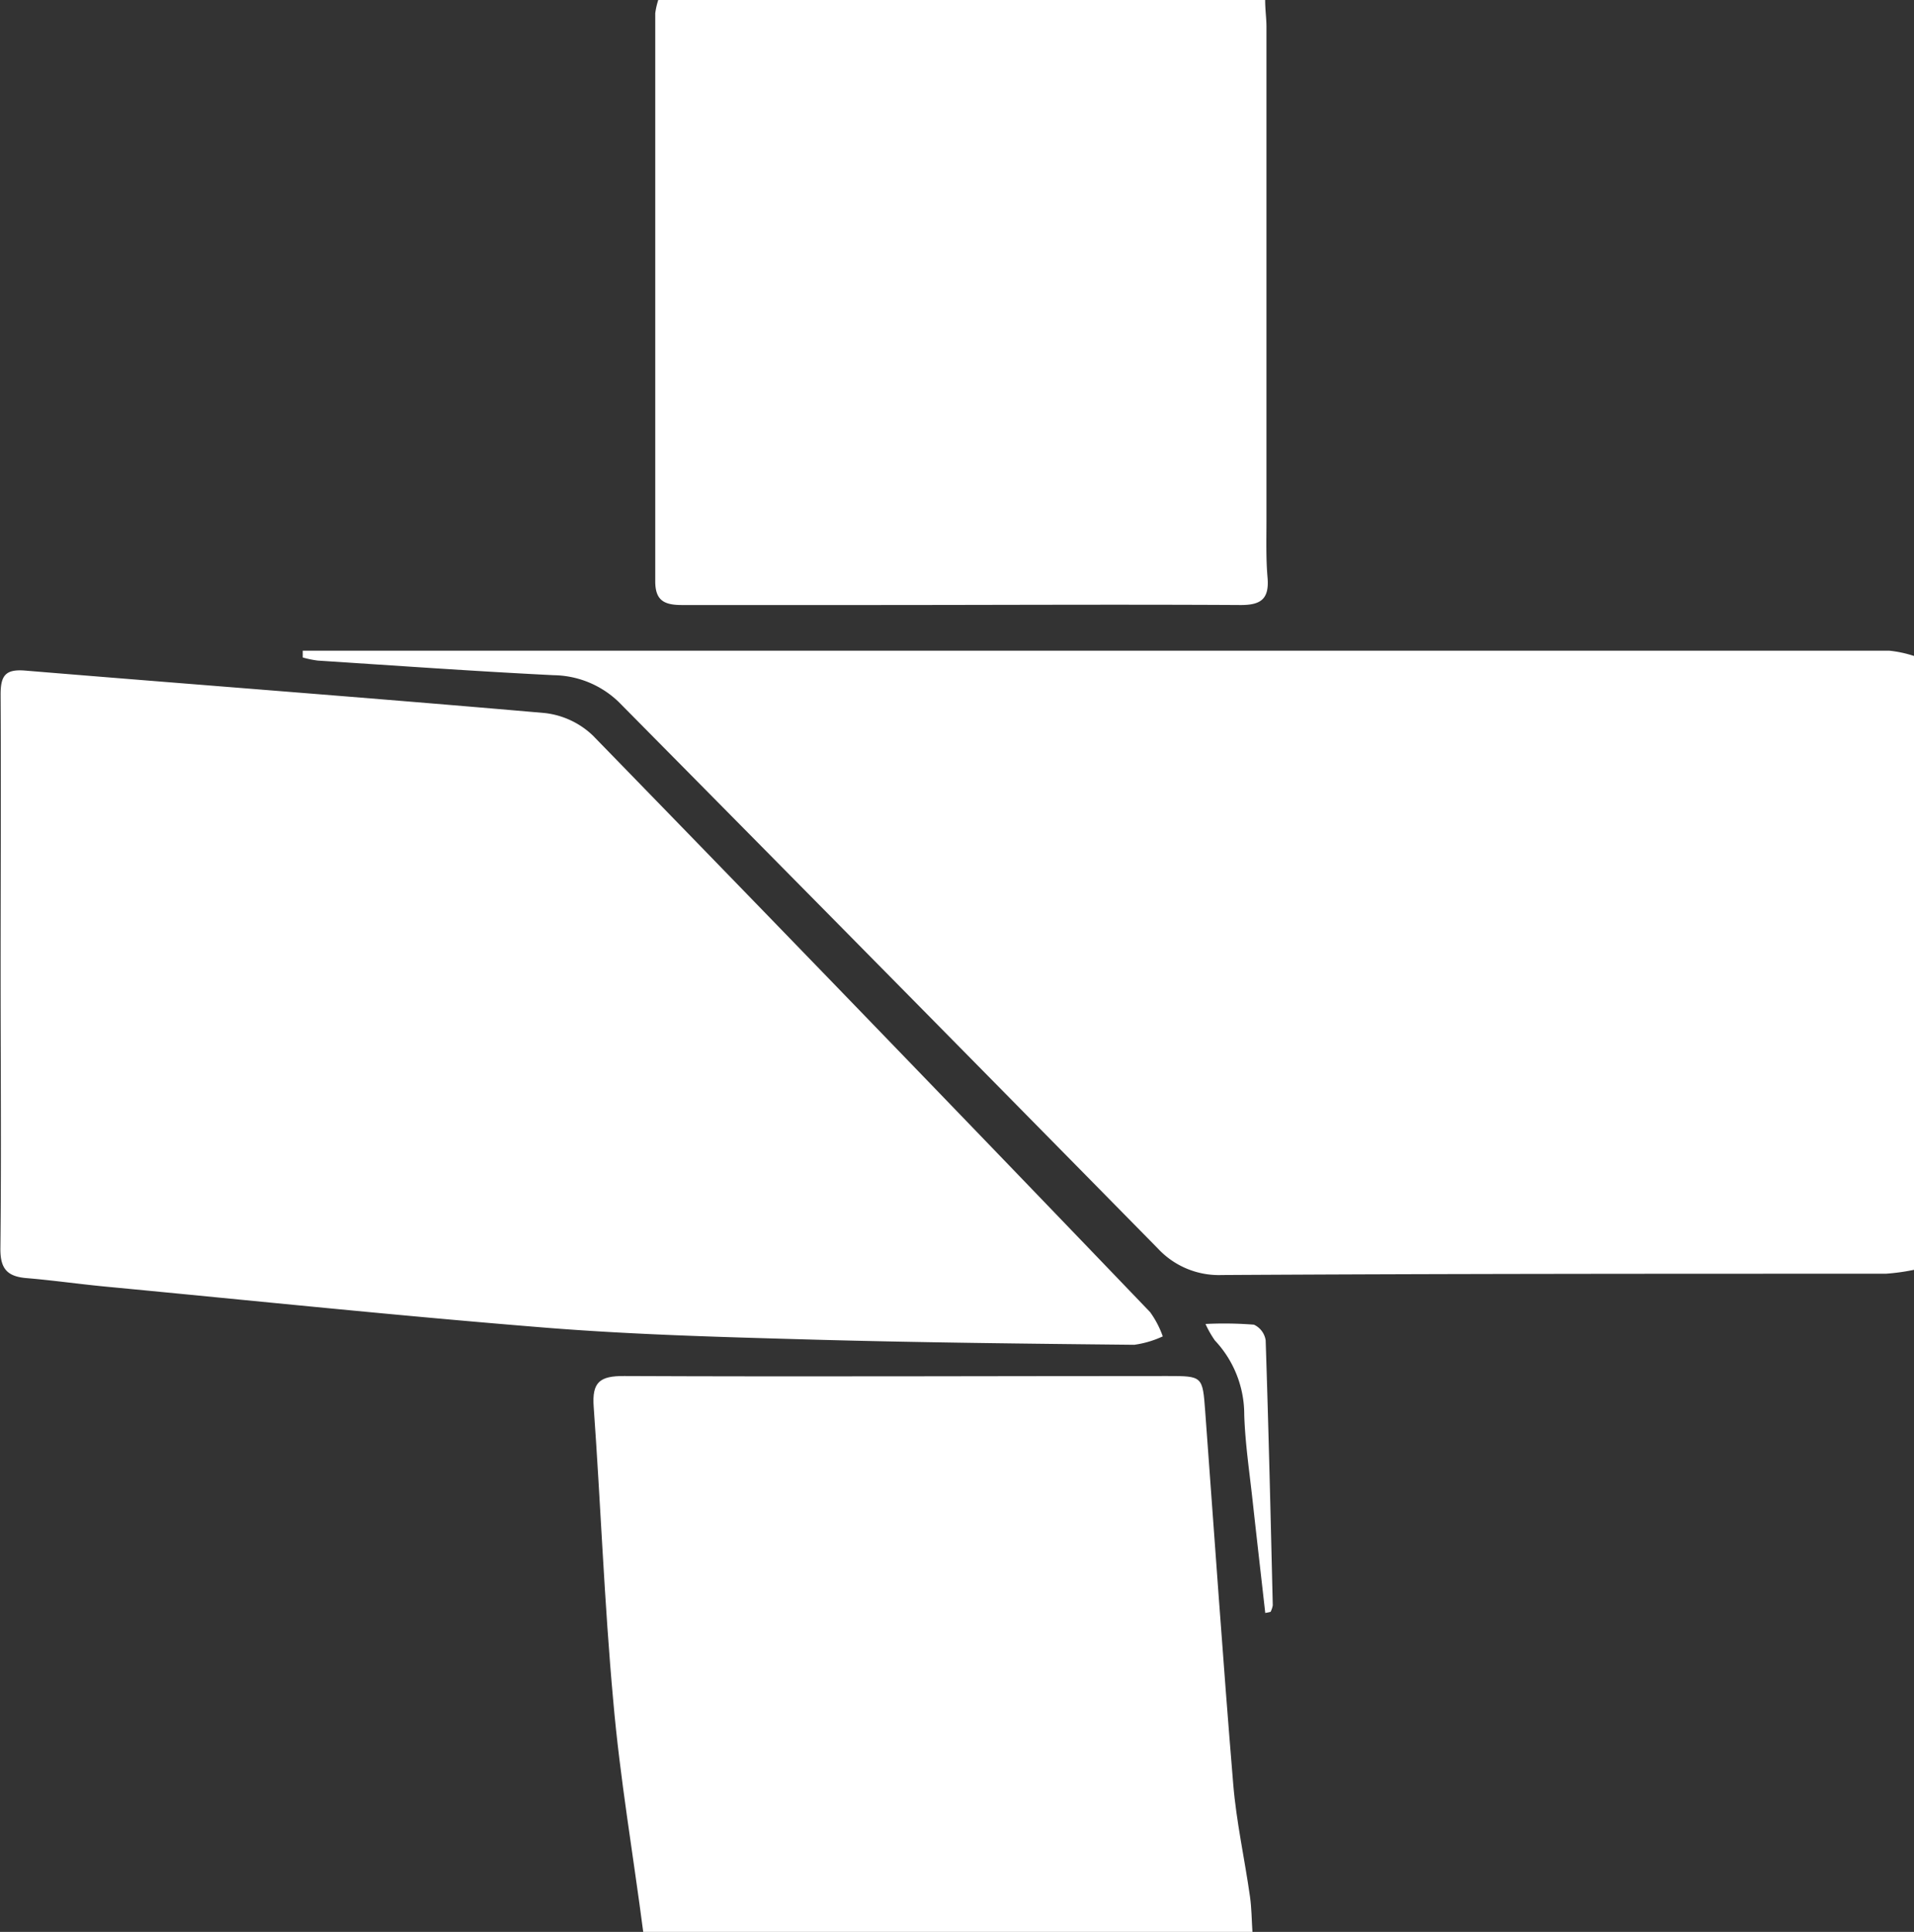
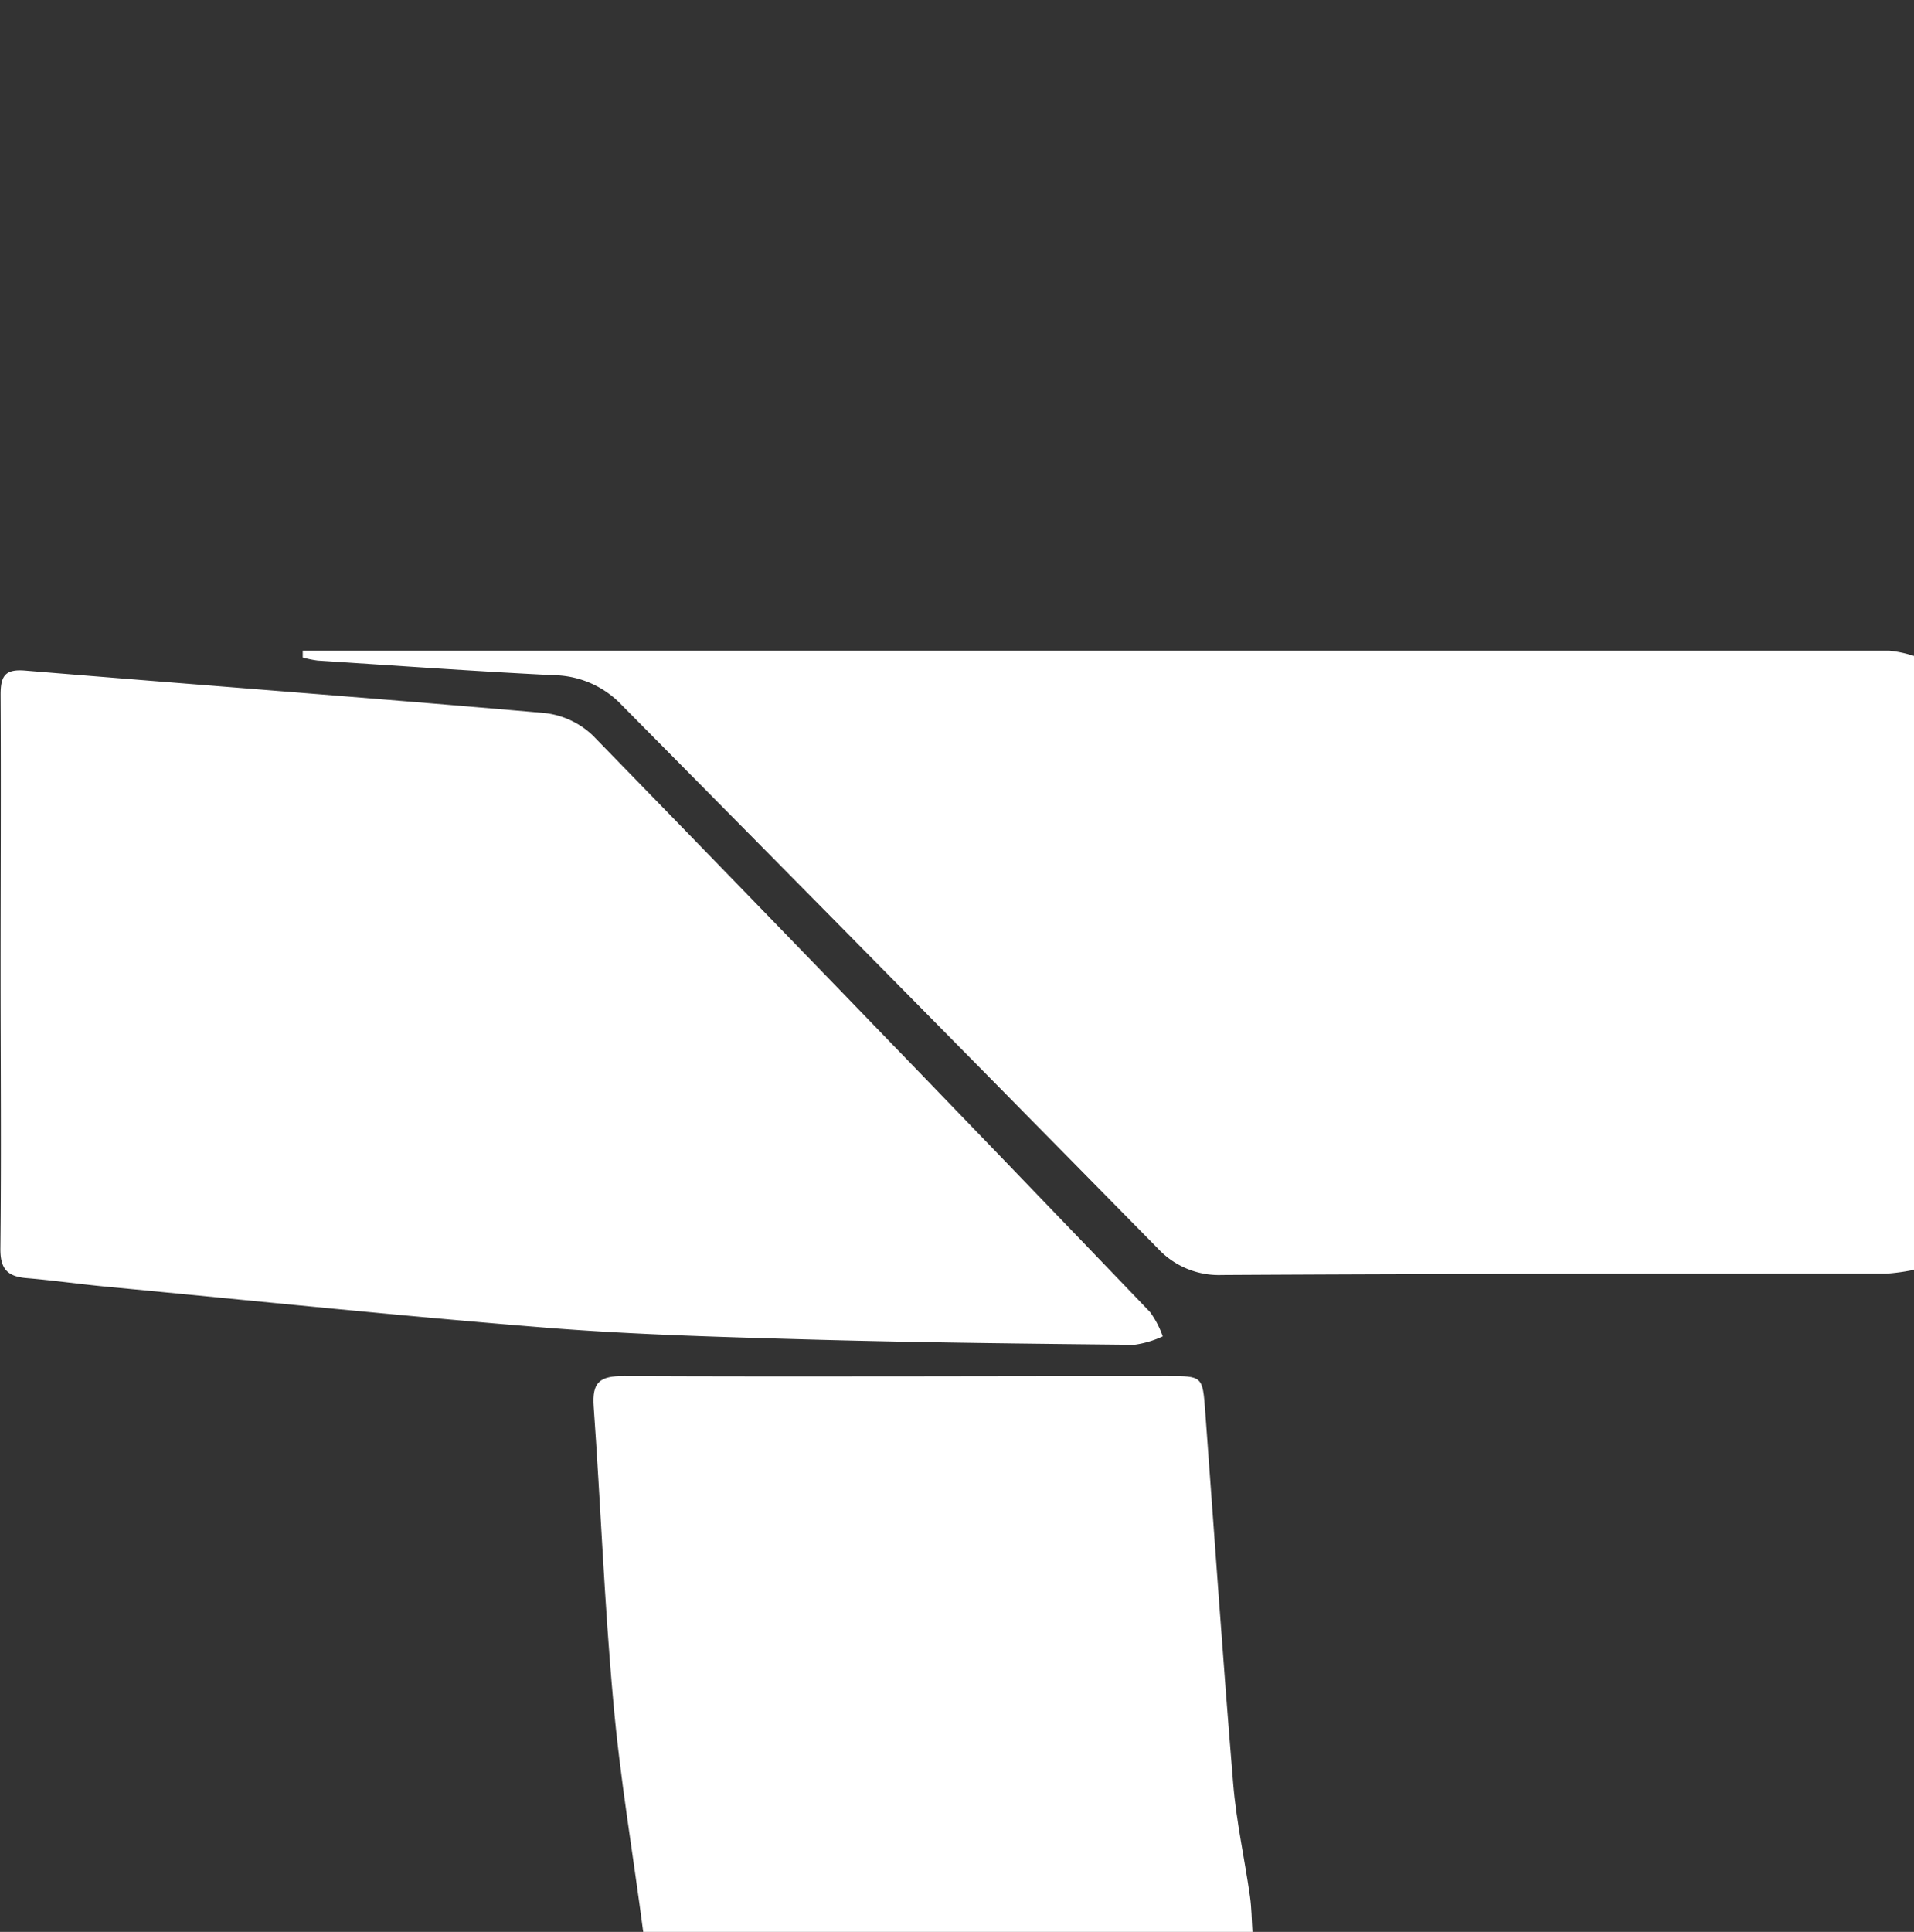
<svg xmlns="http://www.w3.org/2000/svg" viewBox="0 0 191.24 192.99">
  <rect x="0" y="0" width="191.24" height="192.99" fill="#333333" stroke="none" />
  <defs>
    <style>
            .cls-1{fill:#fff;}
        </style>
  </defs>
  <g id="Camada_2">
    <g id="Camada_1-2">
      <path class="cls-1" d="M191.24,126.85a21,21,0,0,1-2.82.39c-22.11,0-44.23,0-66.34.13a8.32,8.32,0,0,1-6.4-2.66Q88.95,97.54,62.14,70.45a9.54,9.54,0,0,0-6.8-3c-7.87-.39-15.73-.95-23.59-1.46a10,10,0,0,1-1.5-.31V65H37q75.89,0,151.76,0a11.73,11.73,0,0,1,2.51.54Z" />
      <path class="cls-1" d="M64.27,193c-1-7.7-2.33-15.39-3-23.13-.89-9.75-1.25-19.56-1.95-29.33-.18-2.46.59-3.1,3.06-3.08,18.08.08,36.17,0,54.25,0,3.53,0,3.53,0,3.79,3.54.92,12.42,1.77,24.84,2.8,37.24.31,3.75,1.14,7.46,1.67,11.2.17,1.18.17,2.39.25,3.58Z" />
      <path class="cls-1" d="M.06,97.13c0-9.25.05-18.5,0-27.75,0-1.92.5-2.55,2.46-2.39,17.3,1.43,34.61,2.73,51.91,4.24a8.3,8.3,0,0,1,4.81,2.25q27.94,28.69,55.67,57.59a9.49,9.49,0,0,1,1.27,2.43,10,10,0,0,1-2.85.84c-10.61-.11-21.23-.22-31.84-.51-8.91-.25-17.84-.48-26.73-1.18-14.74-1.18-29.46-2.72-44.18-4.12-2.64-.25-5.27-.63-7.91-.85-1.95-.16-2.66-.93-2.63-3C.14,115.48.06,106.3.06,97.13Z" />
-       <path class="cls-1" d="M65.77,0h60.64c0,1,.13,1.83.13,2.69q0,24.62,0,49.24c0,1.93-.06,3.86.11,5.78.18,2.16-.69,2.75-2.77,2.73-12.31-.07-24.62,0-36.93,0-6.27,0-12.55,0-18.82,0-1.79,0-2.67-.47-2.66-2.4q0-28.35,0-56.72A7.59,7.59,0,0,1,65.77,0Z" />
-       <path class="cls-1" d="M126.42,161.13c-.42-3.72-.85-7.45-1.26-11.17-.31-2.88-.75-5.75-.84-8.63a10.79,10.79,0,0,0-2.93-7.42,10.17,10.17,0,0,1-.94-1.65,38.12,38.12,0,0,1,4.84.07,2.06,2.06,0,0,1,1.17,1.56c.29,8.82.5,17.65.71,26.47a2.14,2.14,0,0,1-.22.66Z" />
    </g>
  </g>
</svg>